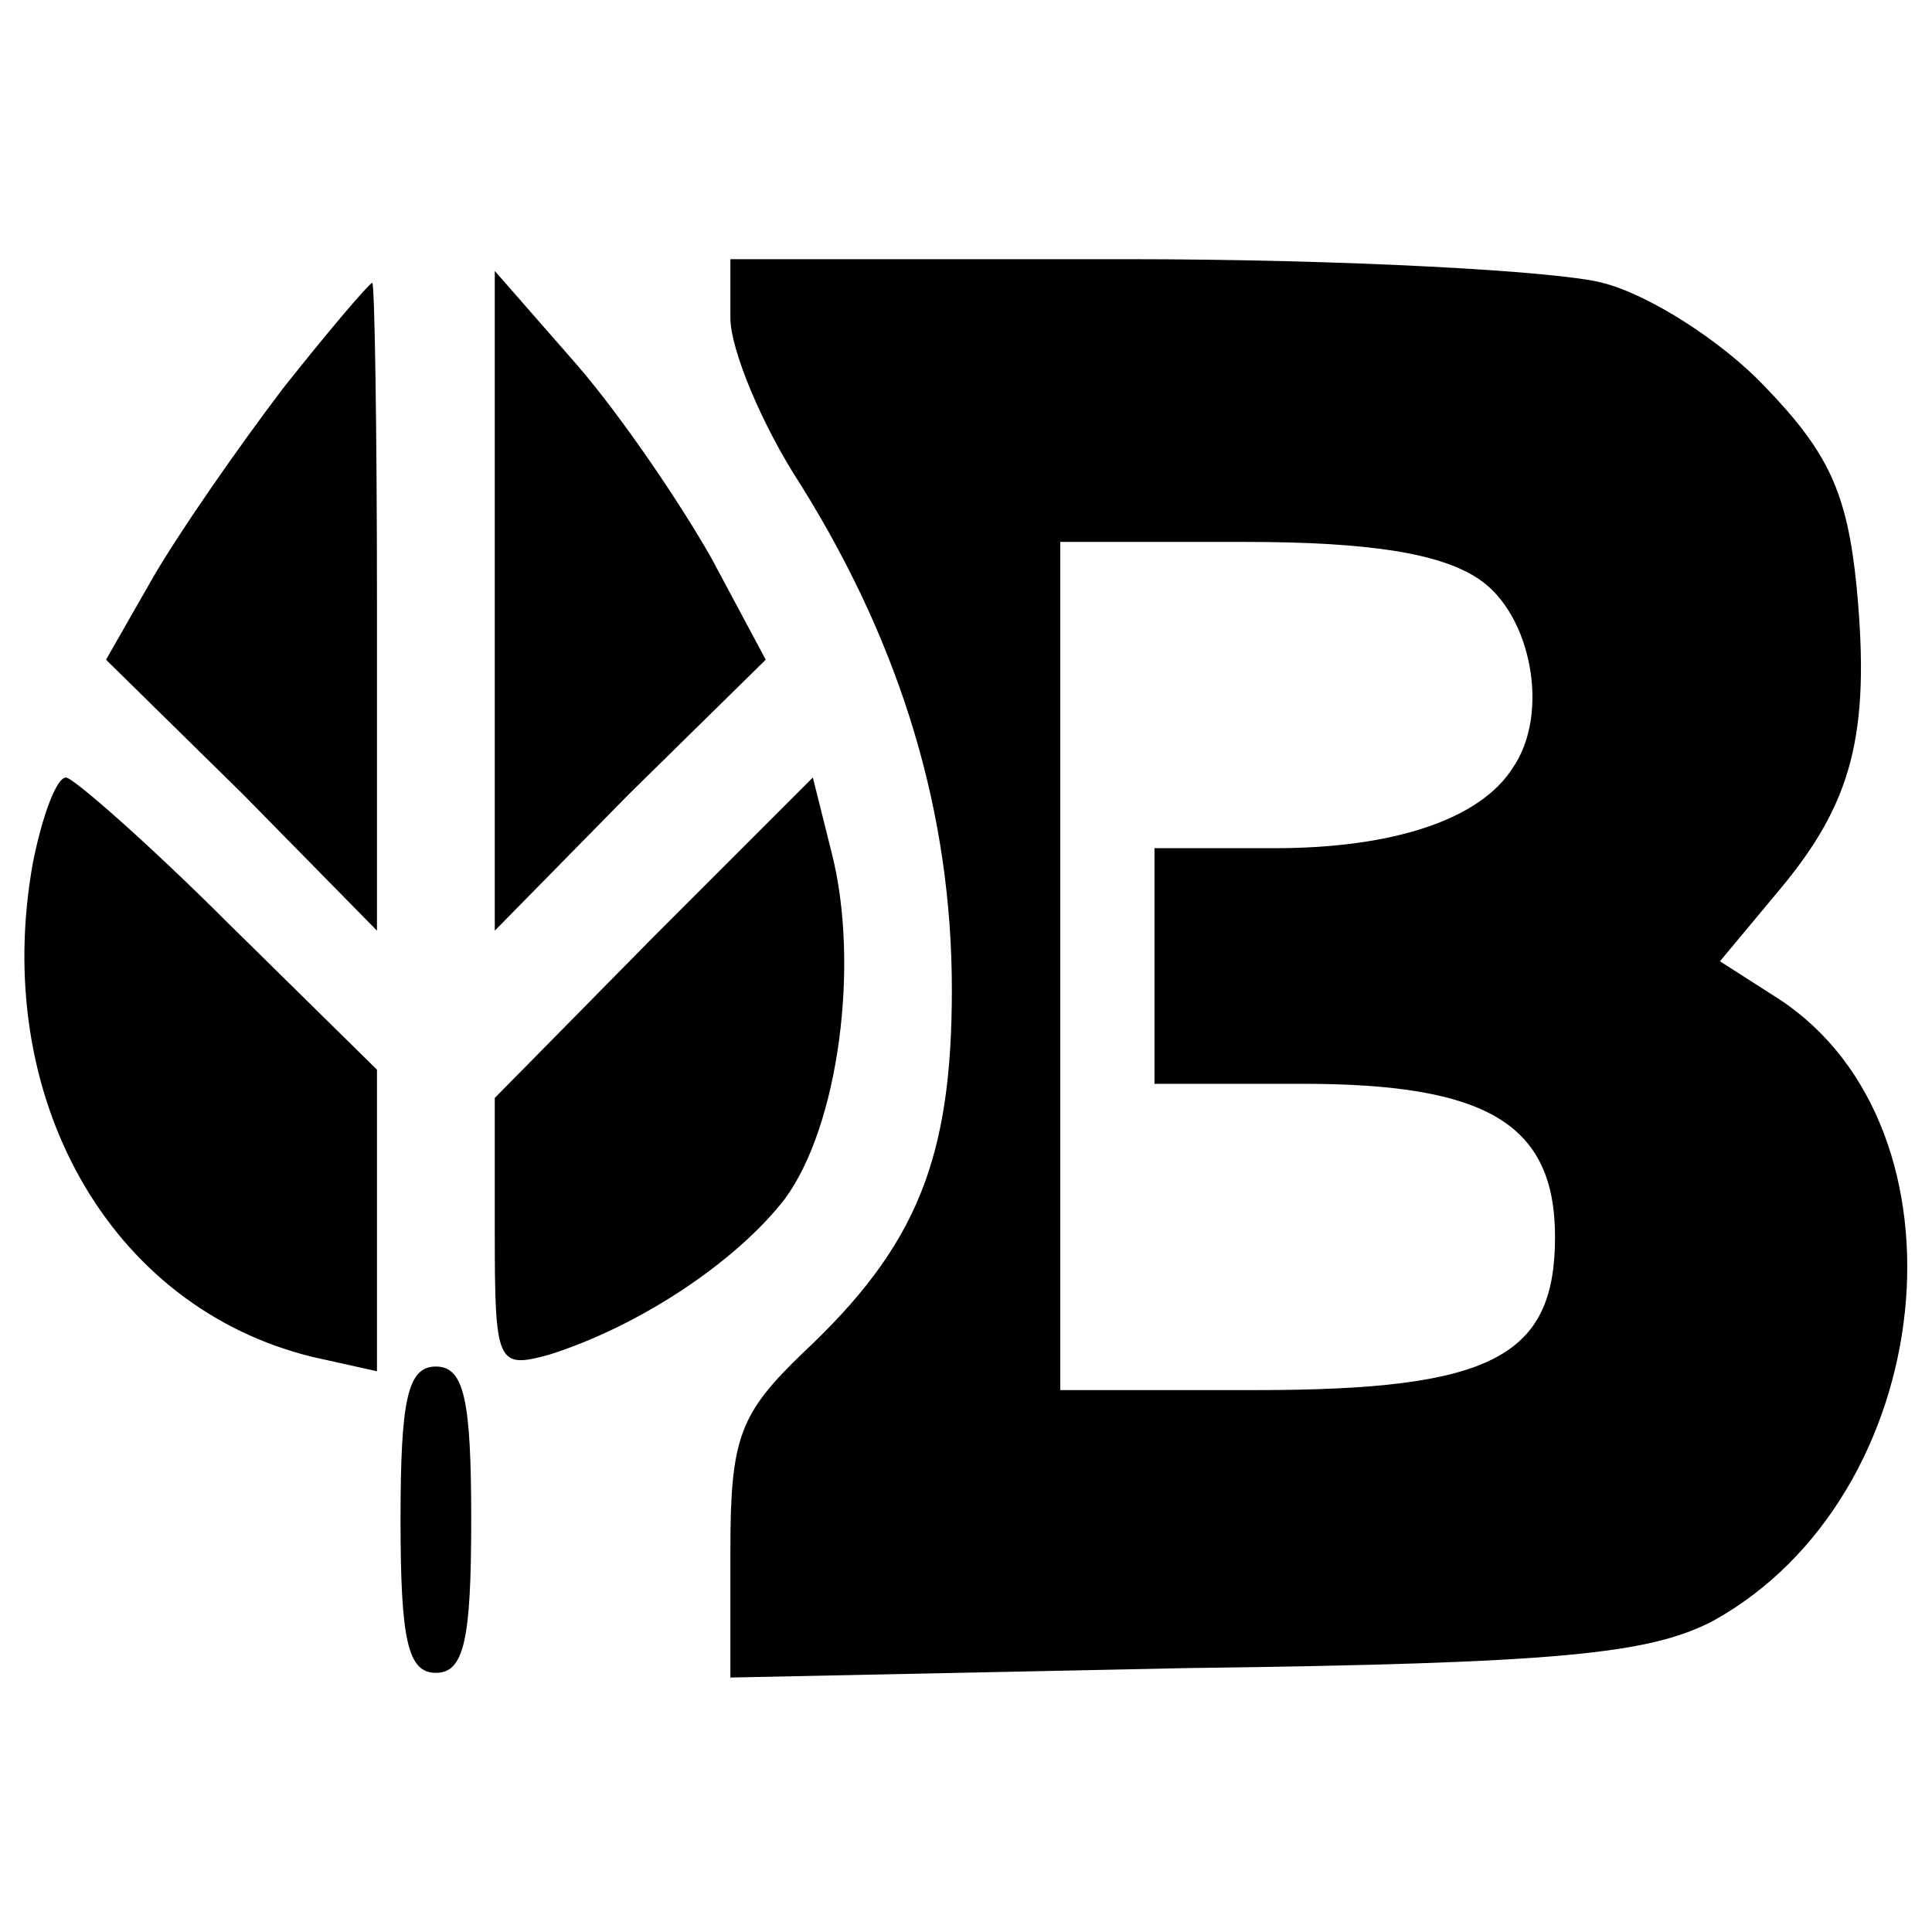
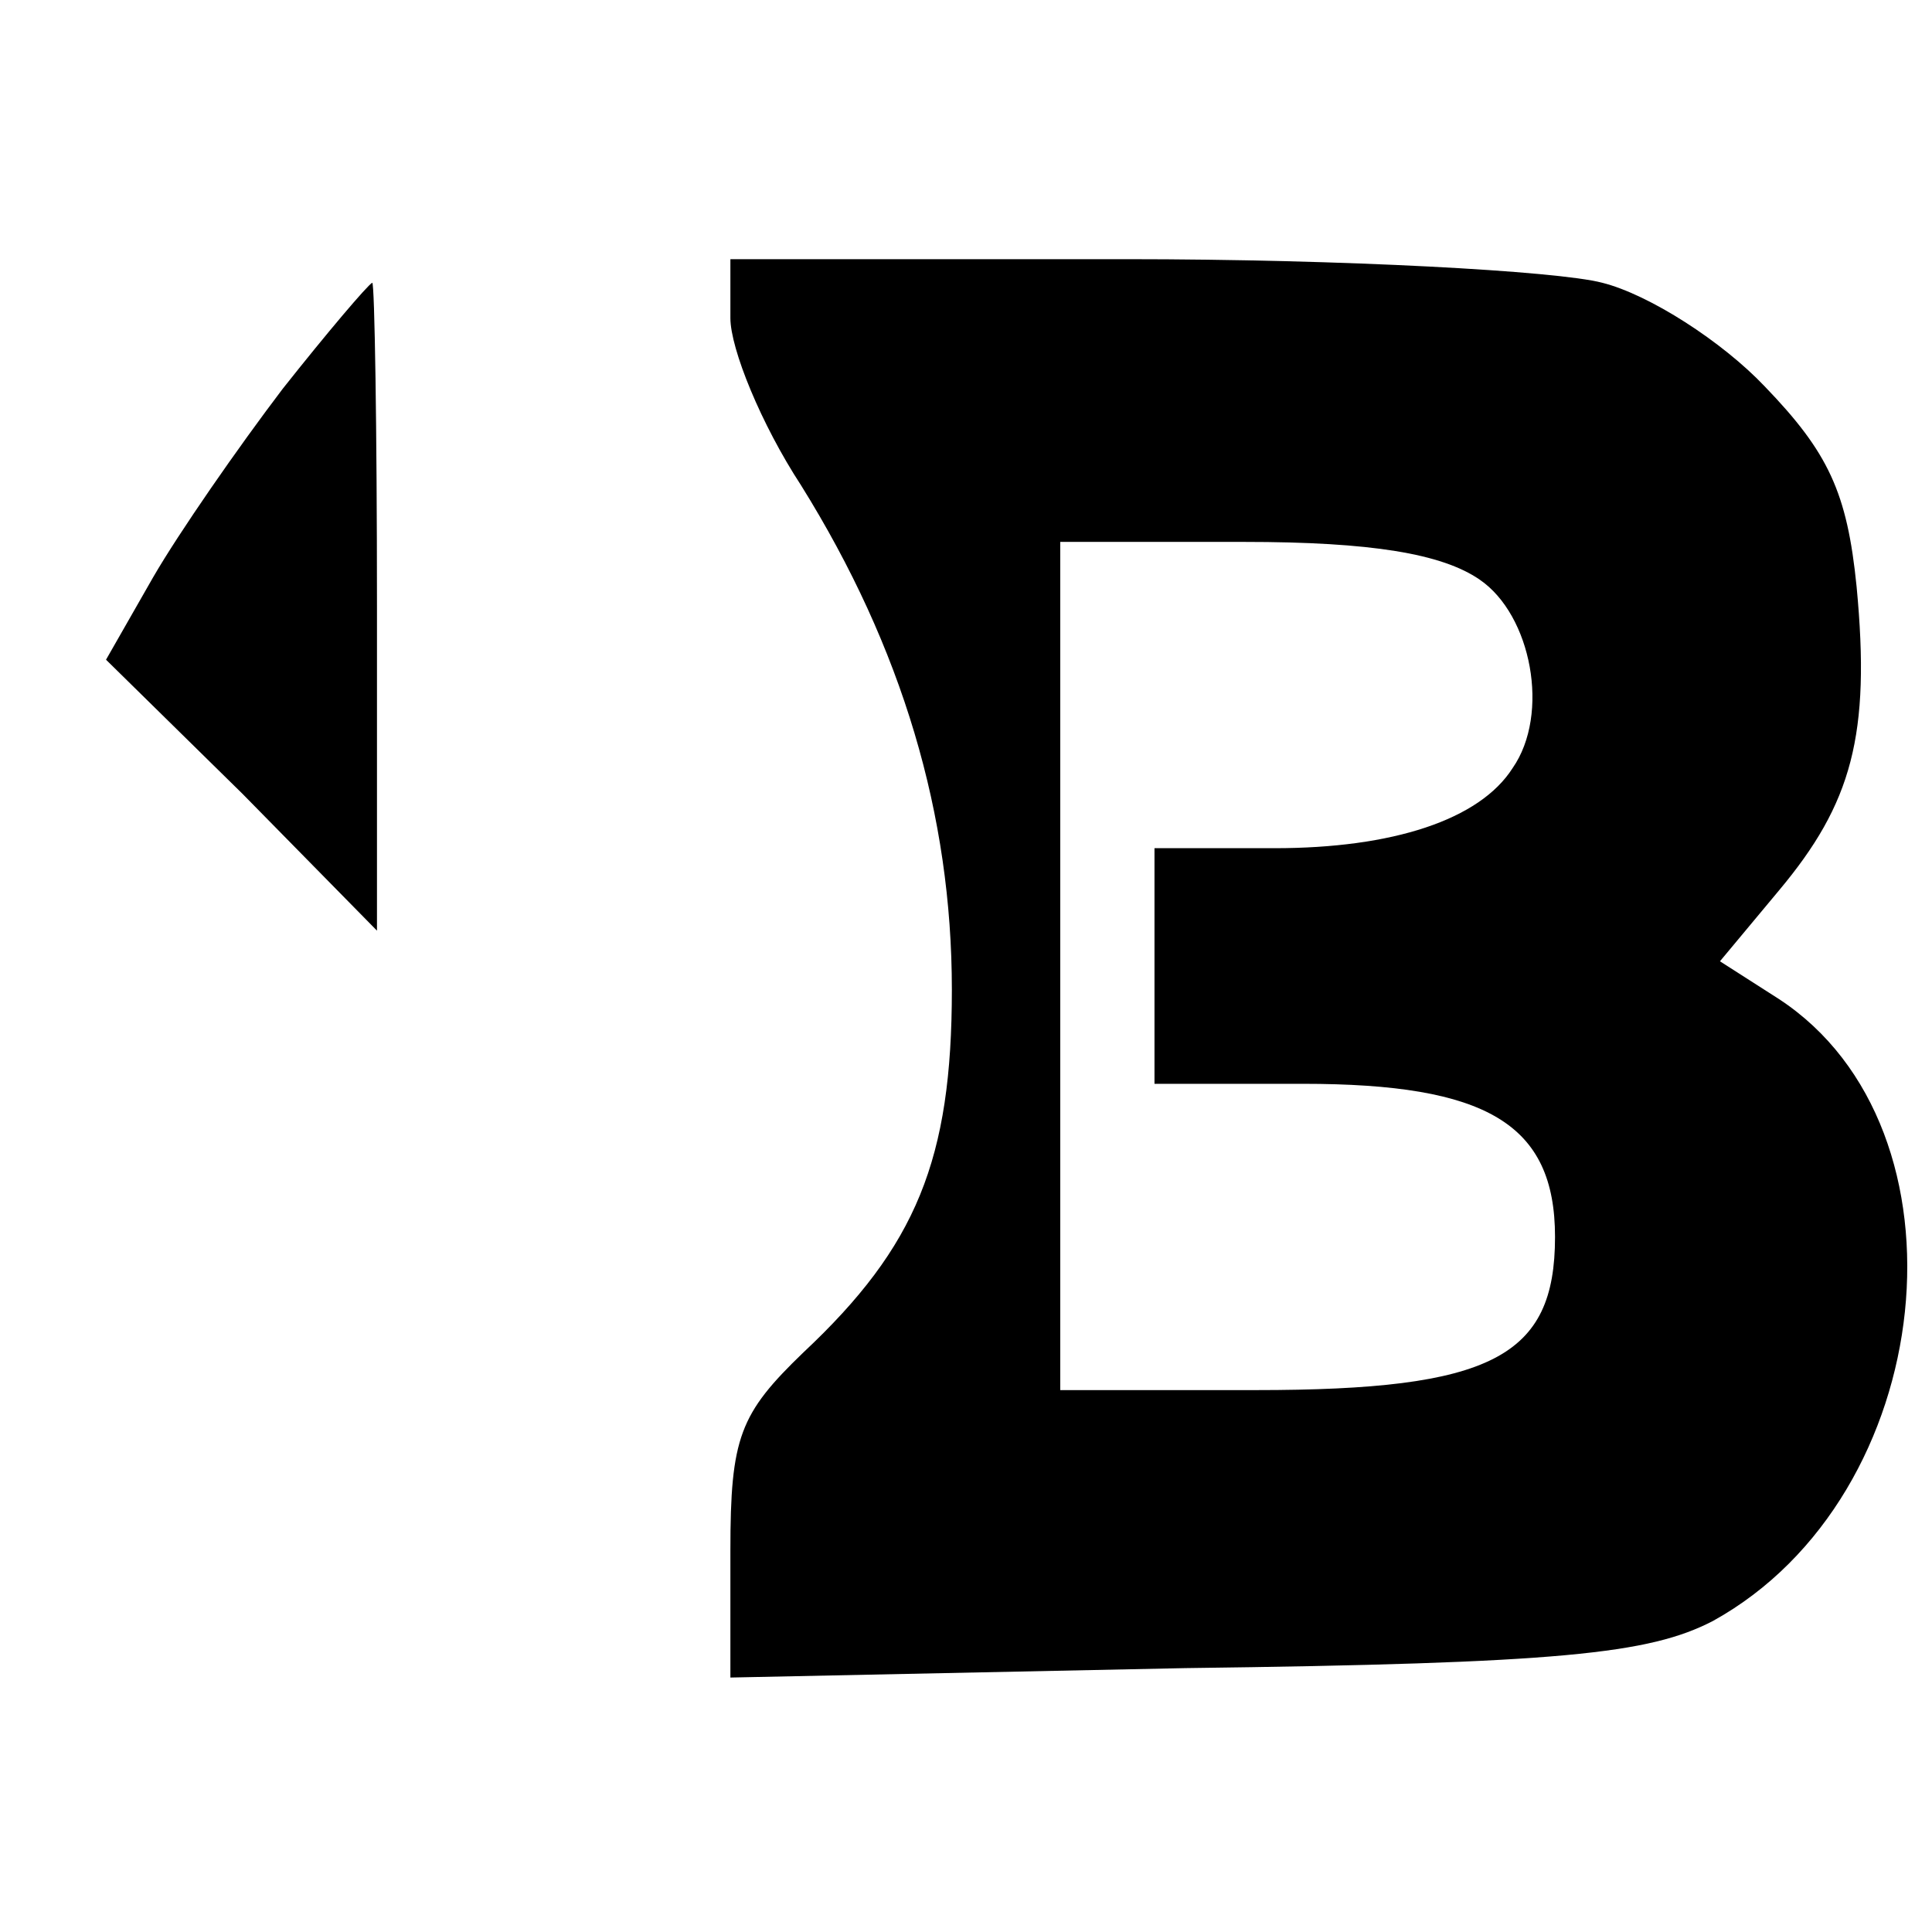
<svg xmlns="http://www.w3.org/2000/svg" version="1" width="109.333" height="109.333" viewBox="0 0 82 82">
  <path d="M31 13.5c0 1.3 1.3 4.5 3 7.1 4.3 6.9 6.4 14 6.4 21.4 0 7.2-1.5 10.9-6.3 15.4C31.4 60 31 61 31 65.8v5.4l19.3-.4c15.9-.2 19.7-.6 22.4-2 9.6-5.3 11.2-20.9 2.8-26.4L73 40.8l2.5-3c3.1-3.7 3.9-6.6 3.3-12.9-.4-4-1.2-5.7-3.9-8.5-1.8-1.9-4.9-3.9-6.9-4.4-1.9-.5-11-1-20.2-1H31v2.5zm31.8 11.1c2.2 1.5 3 5.7 1.4 8-1.4 2.2-5.1 3.4-10.1 3.4H49v10h6.3c7.8 0 10.7 1.7 10.7 6.5 0 5.1-2.7 6.5-12.7 6.5H45V23h7.8c5.4 0 8.4.5 10 1.6zM12 16.5c-1.9 2.5-4.4 6.1-5.5 8l-2 3.5 5.8 5.7 5.7 5.8V25.7c0-7.5-.1-13.7-.2-13.7-.2.1-1.9 2.1-3.8 4.5z" />
-   <path d="M21 25.5v14l5.7-5.8 5.8-5.7-2.3-4.3c-1.3-2.3-3.8-6-5.7-8.2l-3.5-4v14zM1.4 36.6c-1.8 9.9 3.2 18.9 11.9 21l2.7.6V45.4l-6.3-6.2C6.3 35.8 3.1 33 2.8 33c-.4 0-1 1.6-1.4 3.6zM27.7 39.8L21 46.6v5.7c0 5.6.1 5.8 2.3 5.2 3.8-1.2 7.9-3.9 10-6.6 2.3-3.1 3.2-10 2-14.7l-.8-3.2-6.8 6.8zM17 64.5c0 5.1.3 6.5 1.5 6.5s1.5-1.4 1.5-6.5-.3-6.5-1.5-6.5-1.5 1.4-1.5 6.5z" />
</svg>